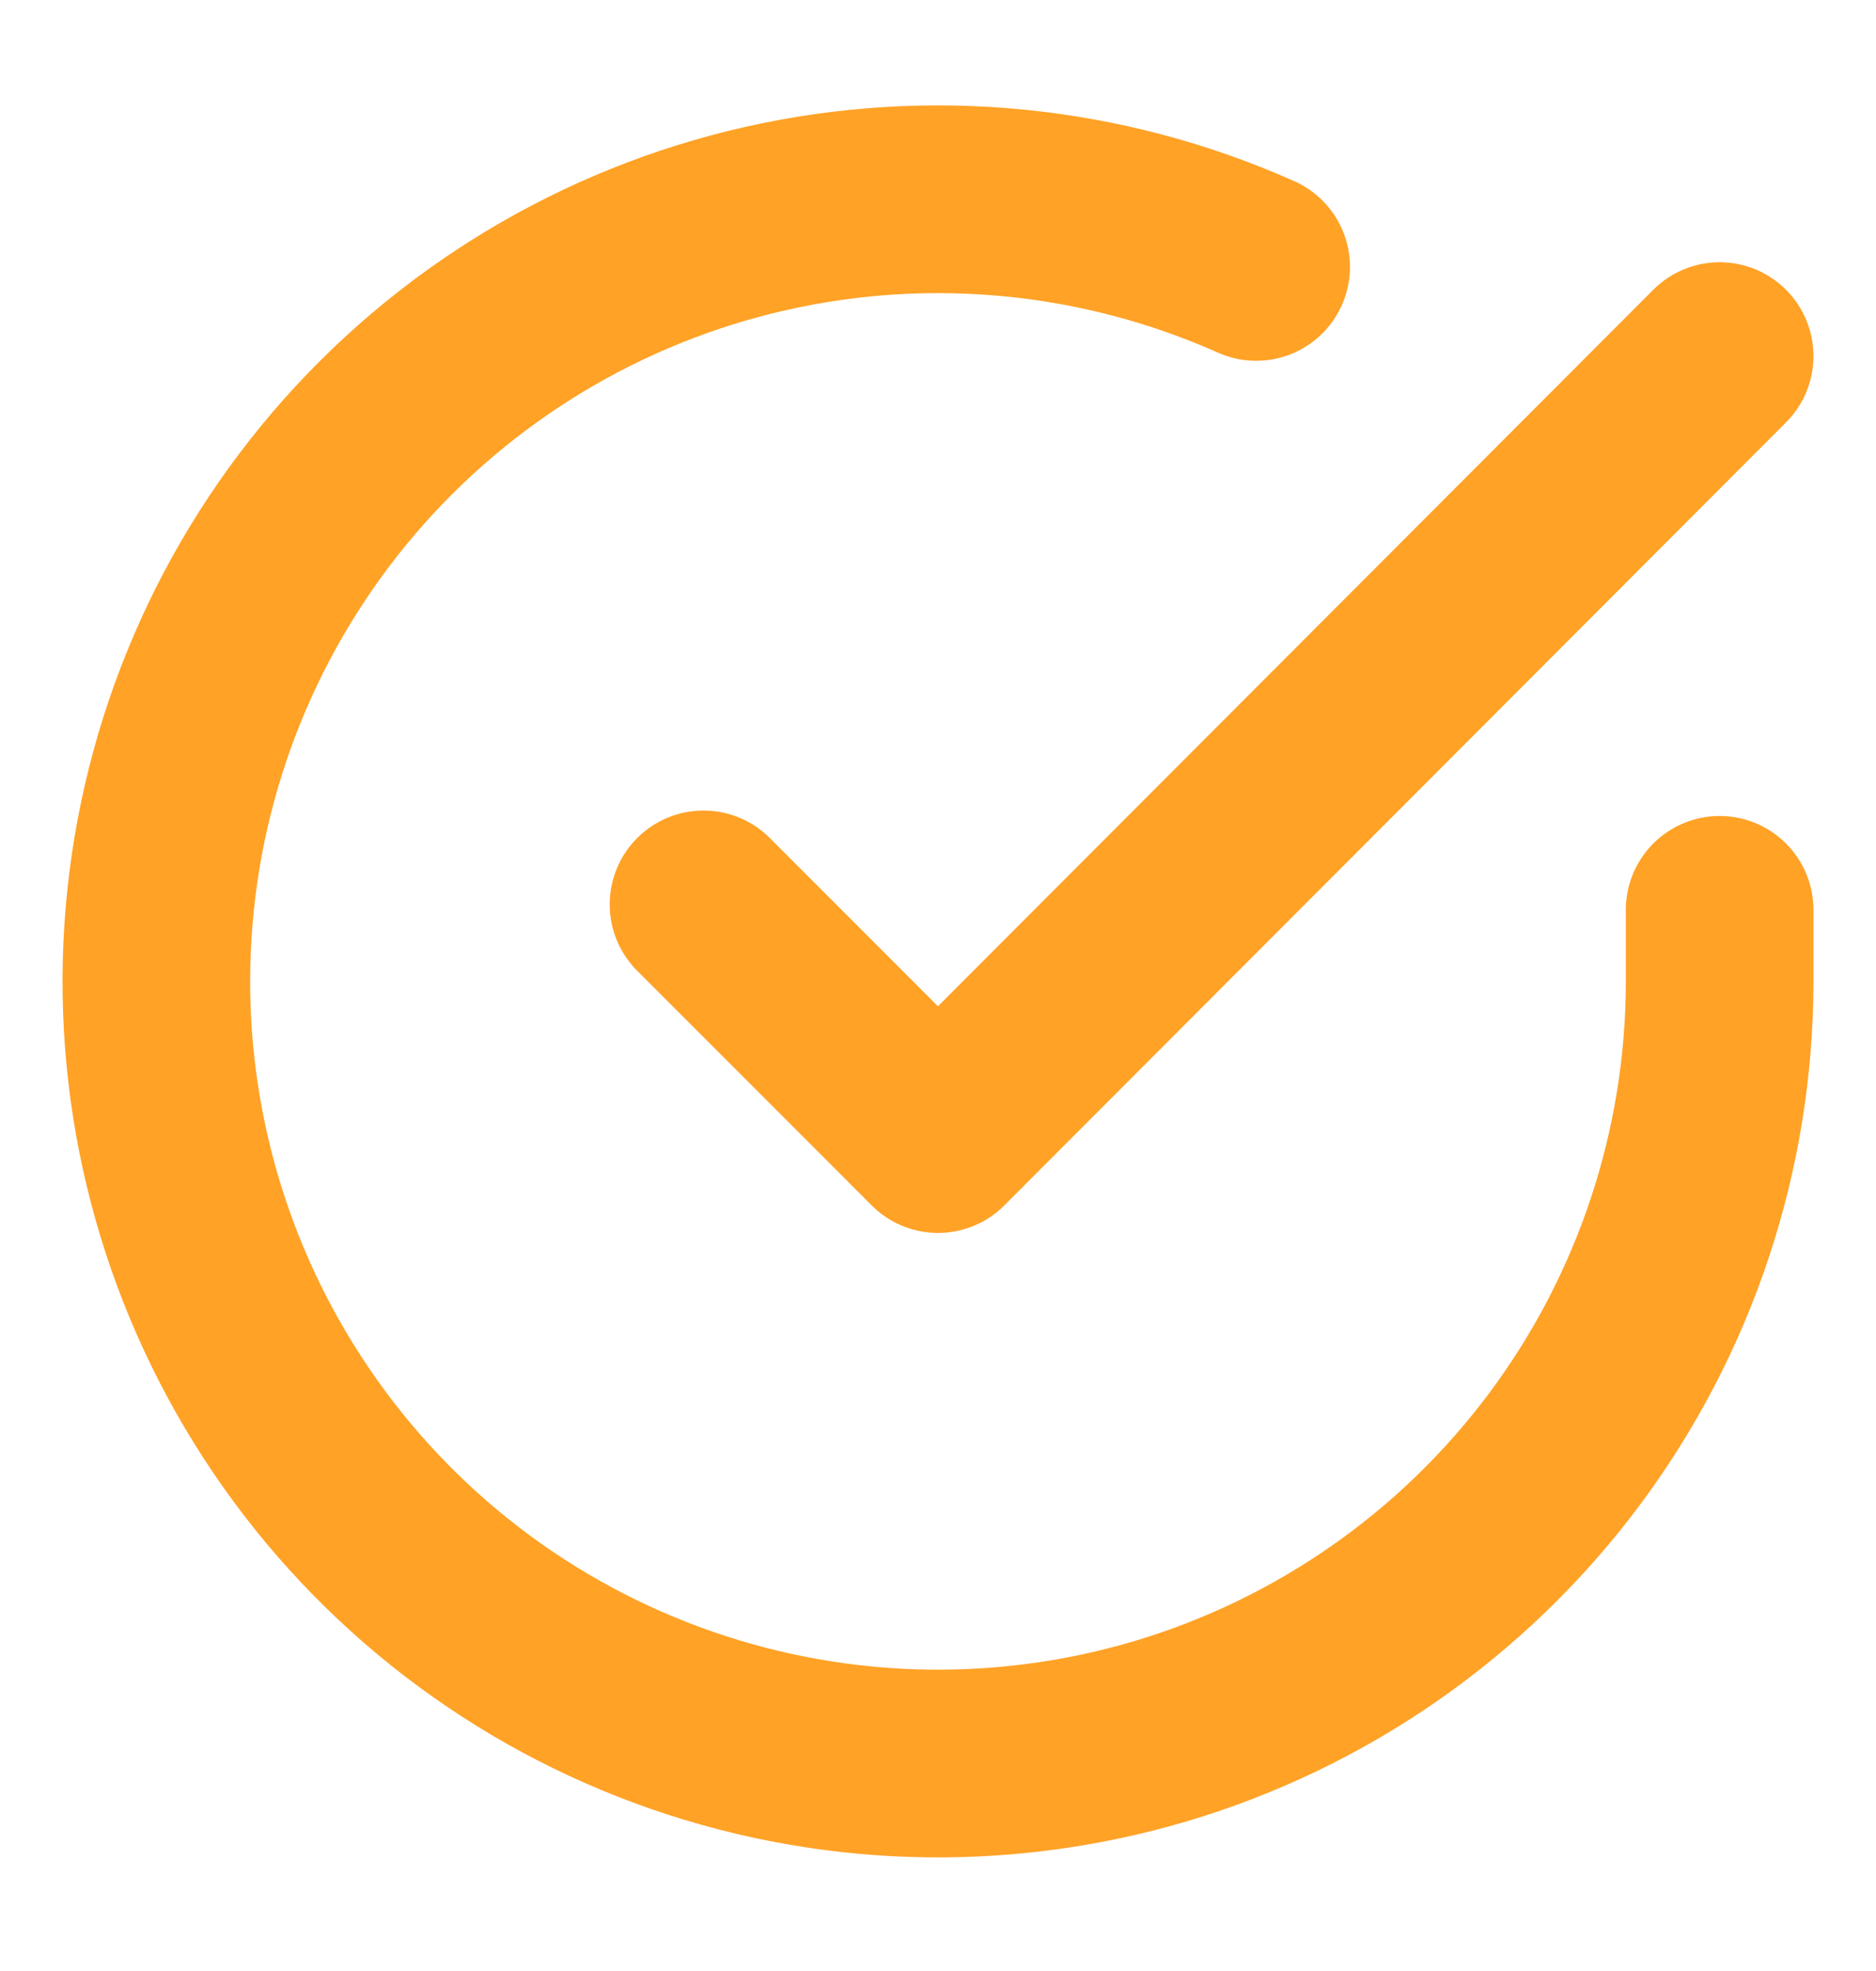
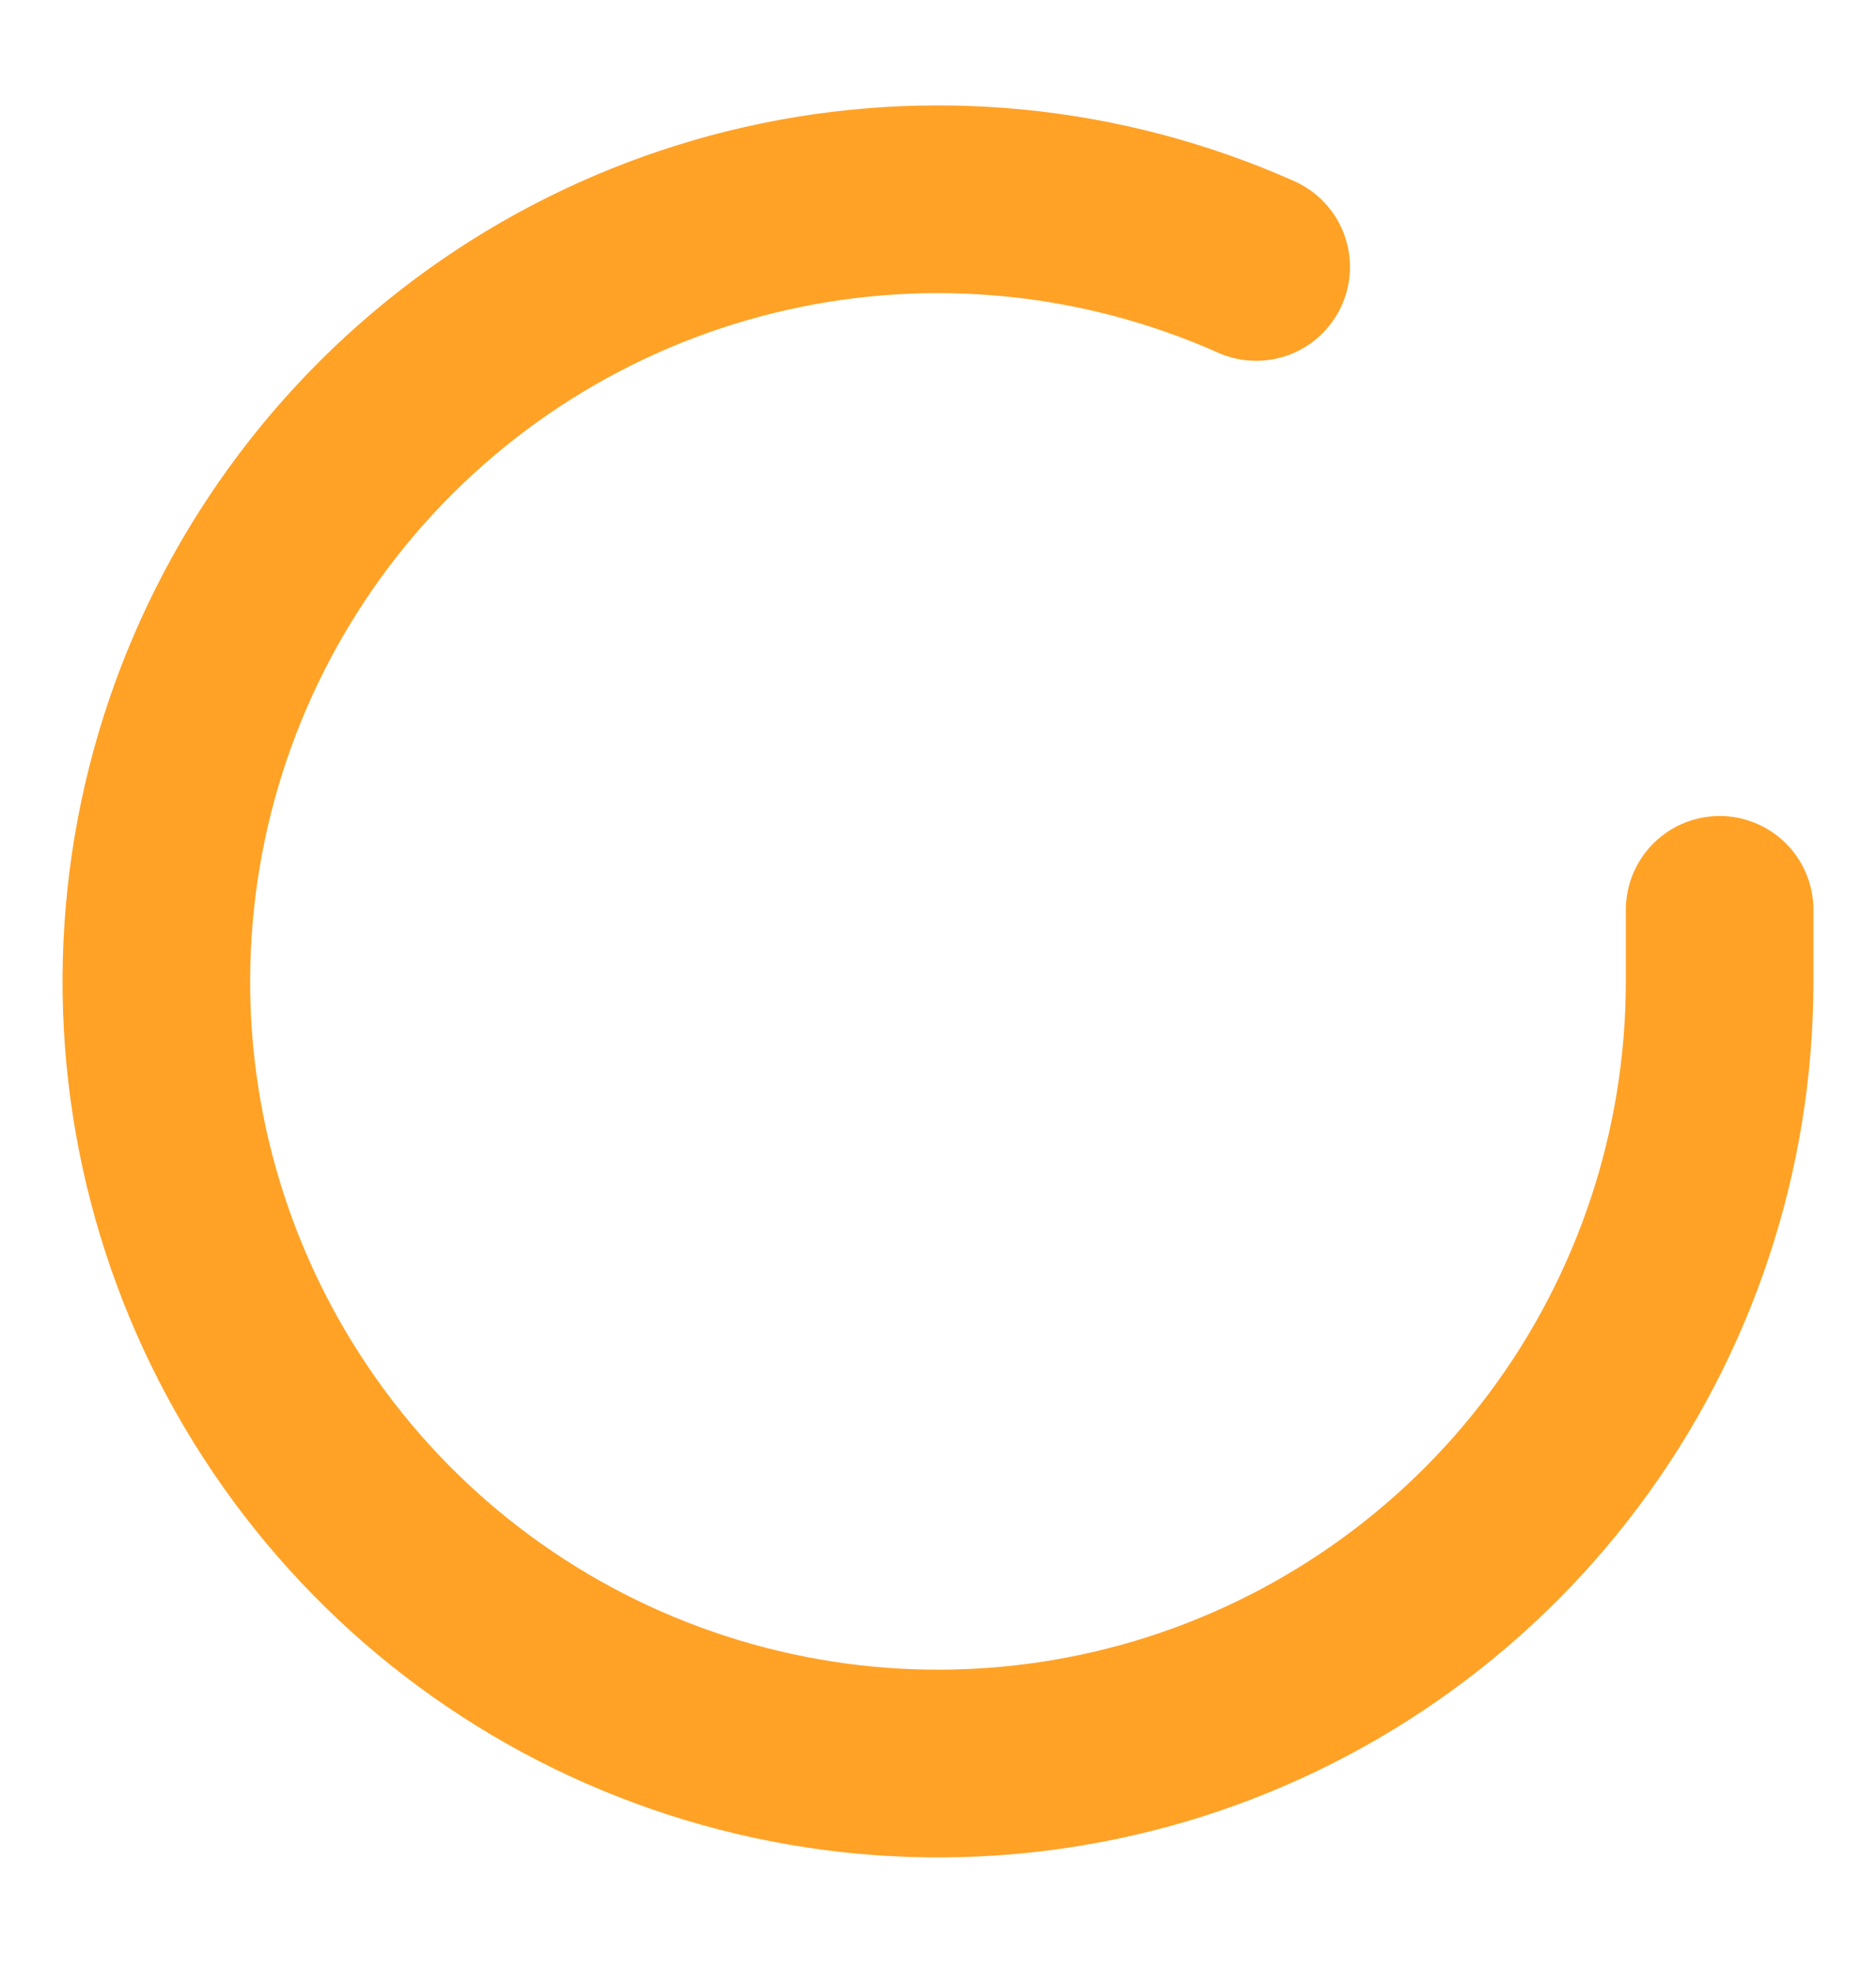
<svg xmlns="http://www.w3.org/2000/svg" width="20" height="21" viewBox="0 0 20 21" fill="none">
  <path d="M18.333 9.694V10.461C18.332 12.258 17.75 14.007 16.674 15.446C15.598 16.885 14.086 17.938 12.363 18.448C10.639 18.957 8.798 18.896 7.112 18.273C5.426 17.651 3.987 16.5 3.009 14.992C2.031 13.485 1.566 11.701 1.685 9.908C1.803 8.115 2.498 6.408 3.665 5.042C4.833 3.676 6.411 2.724 8.163 2.328C9.916 1.932 11.75 2.113 13.392 2.844" stroke="#FFA226" stroke-width="2" stroke-linecap="round" stroke-linejoin="round" />
-   <path d="M18.333 3.794L10 12.136L7.5 9.636" stroke="#FFA226" stroke-width="2" stroke-linecap="round" stroke-linejoin="round" />
</svg>